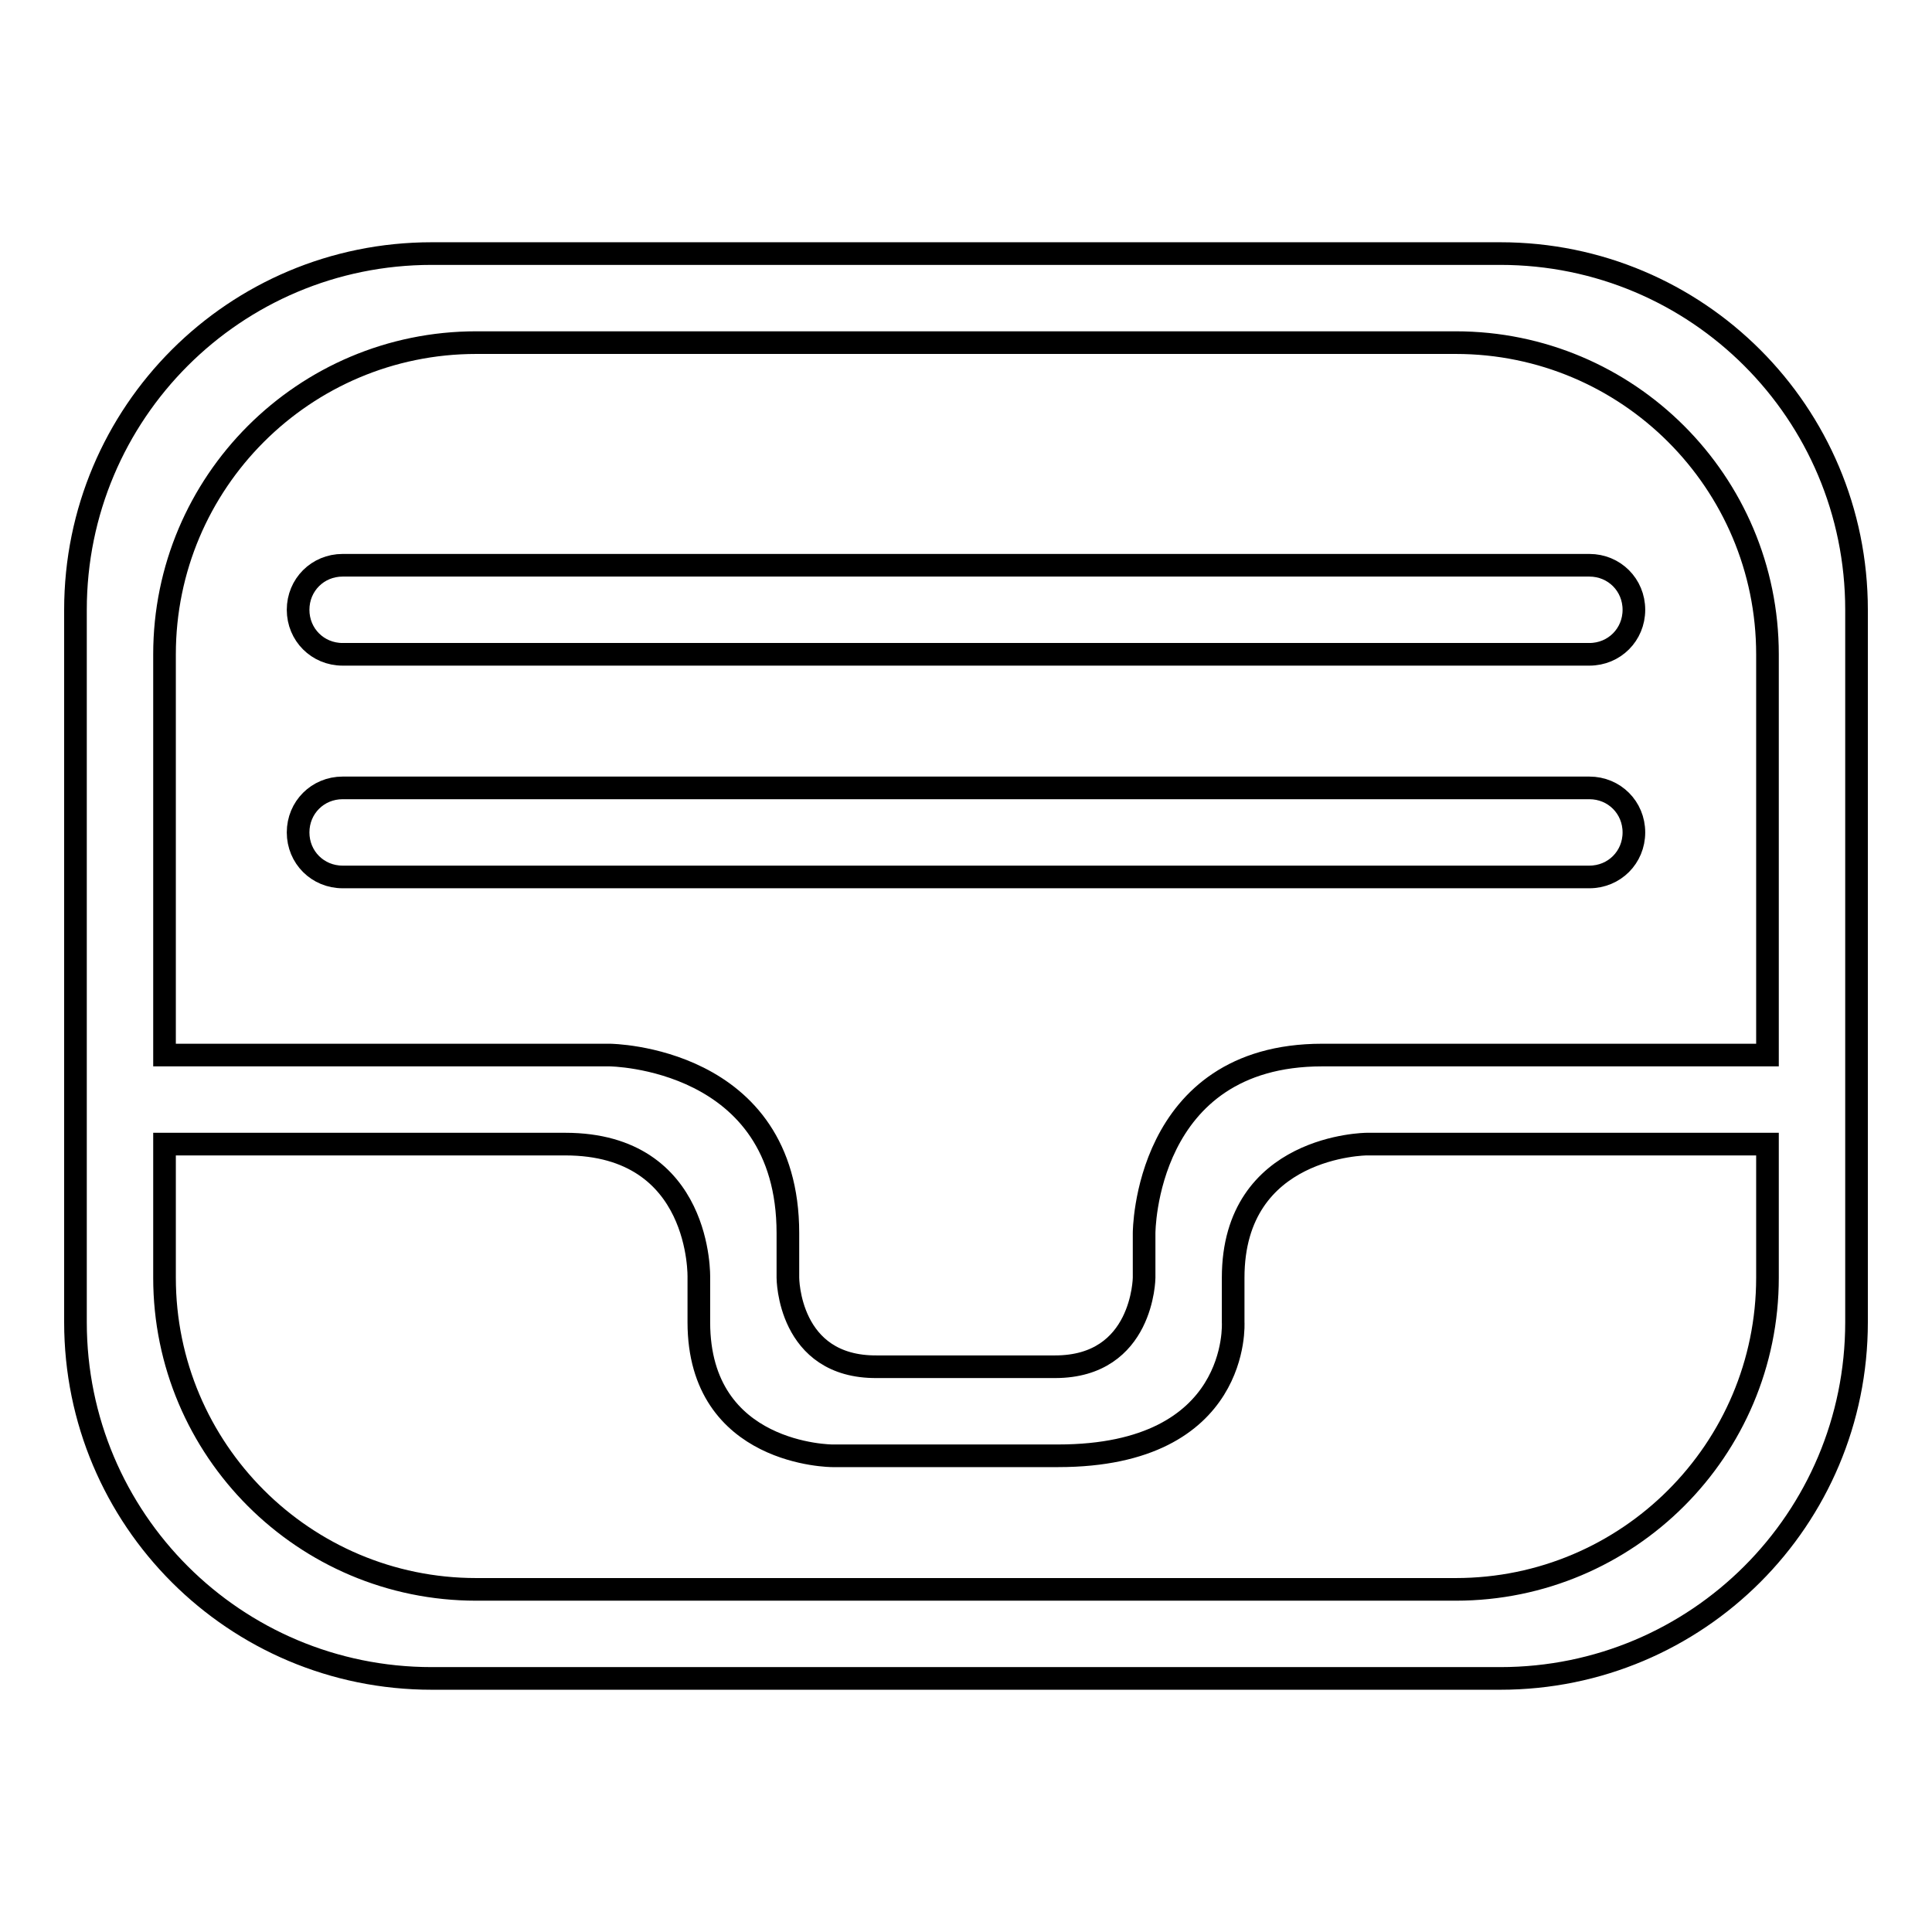
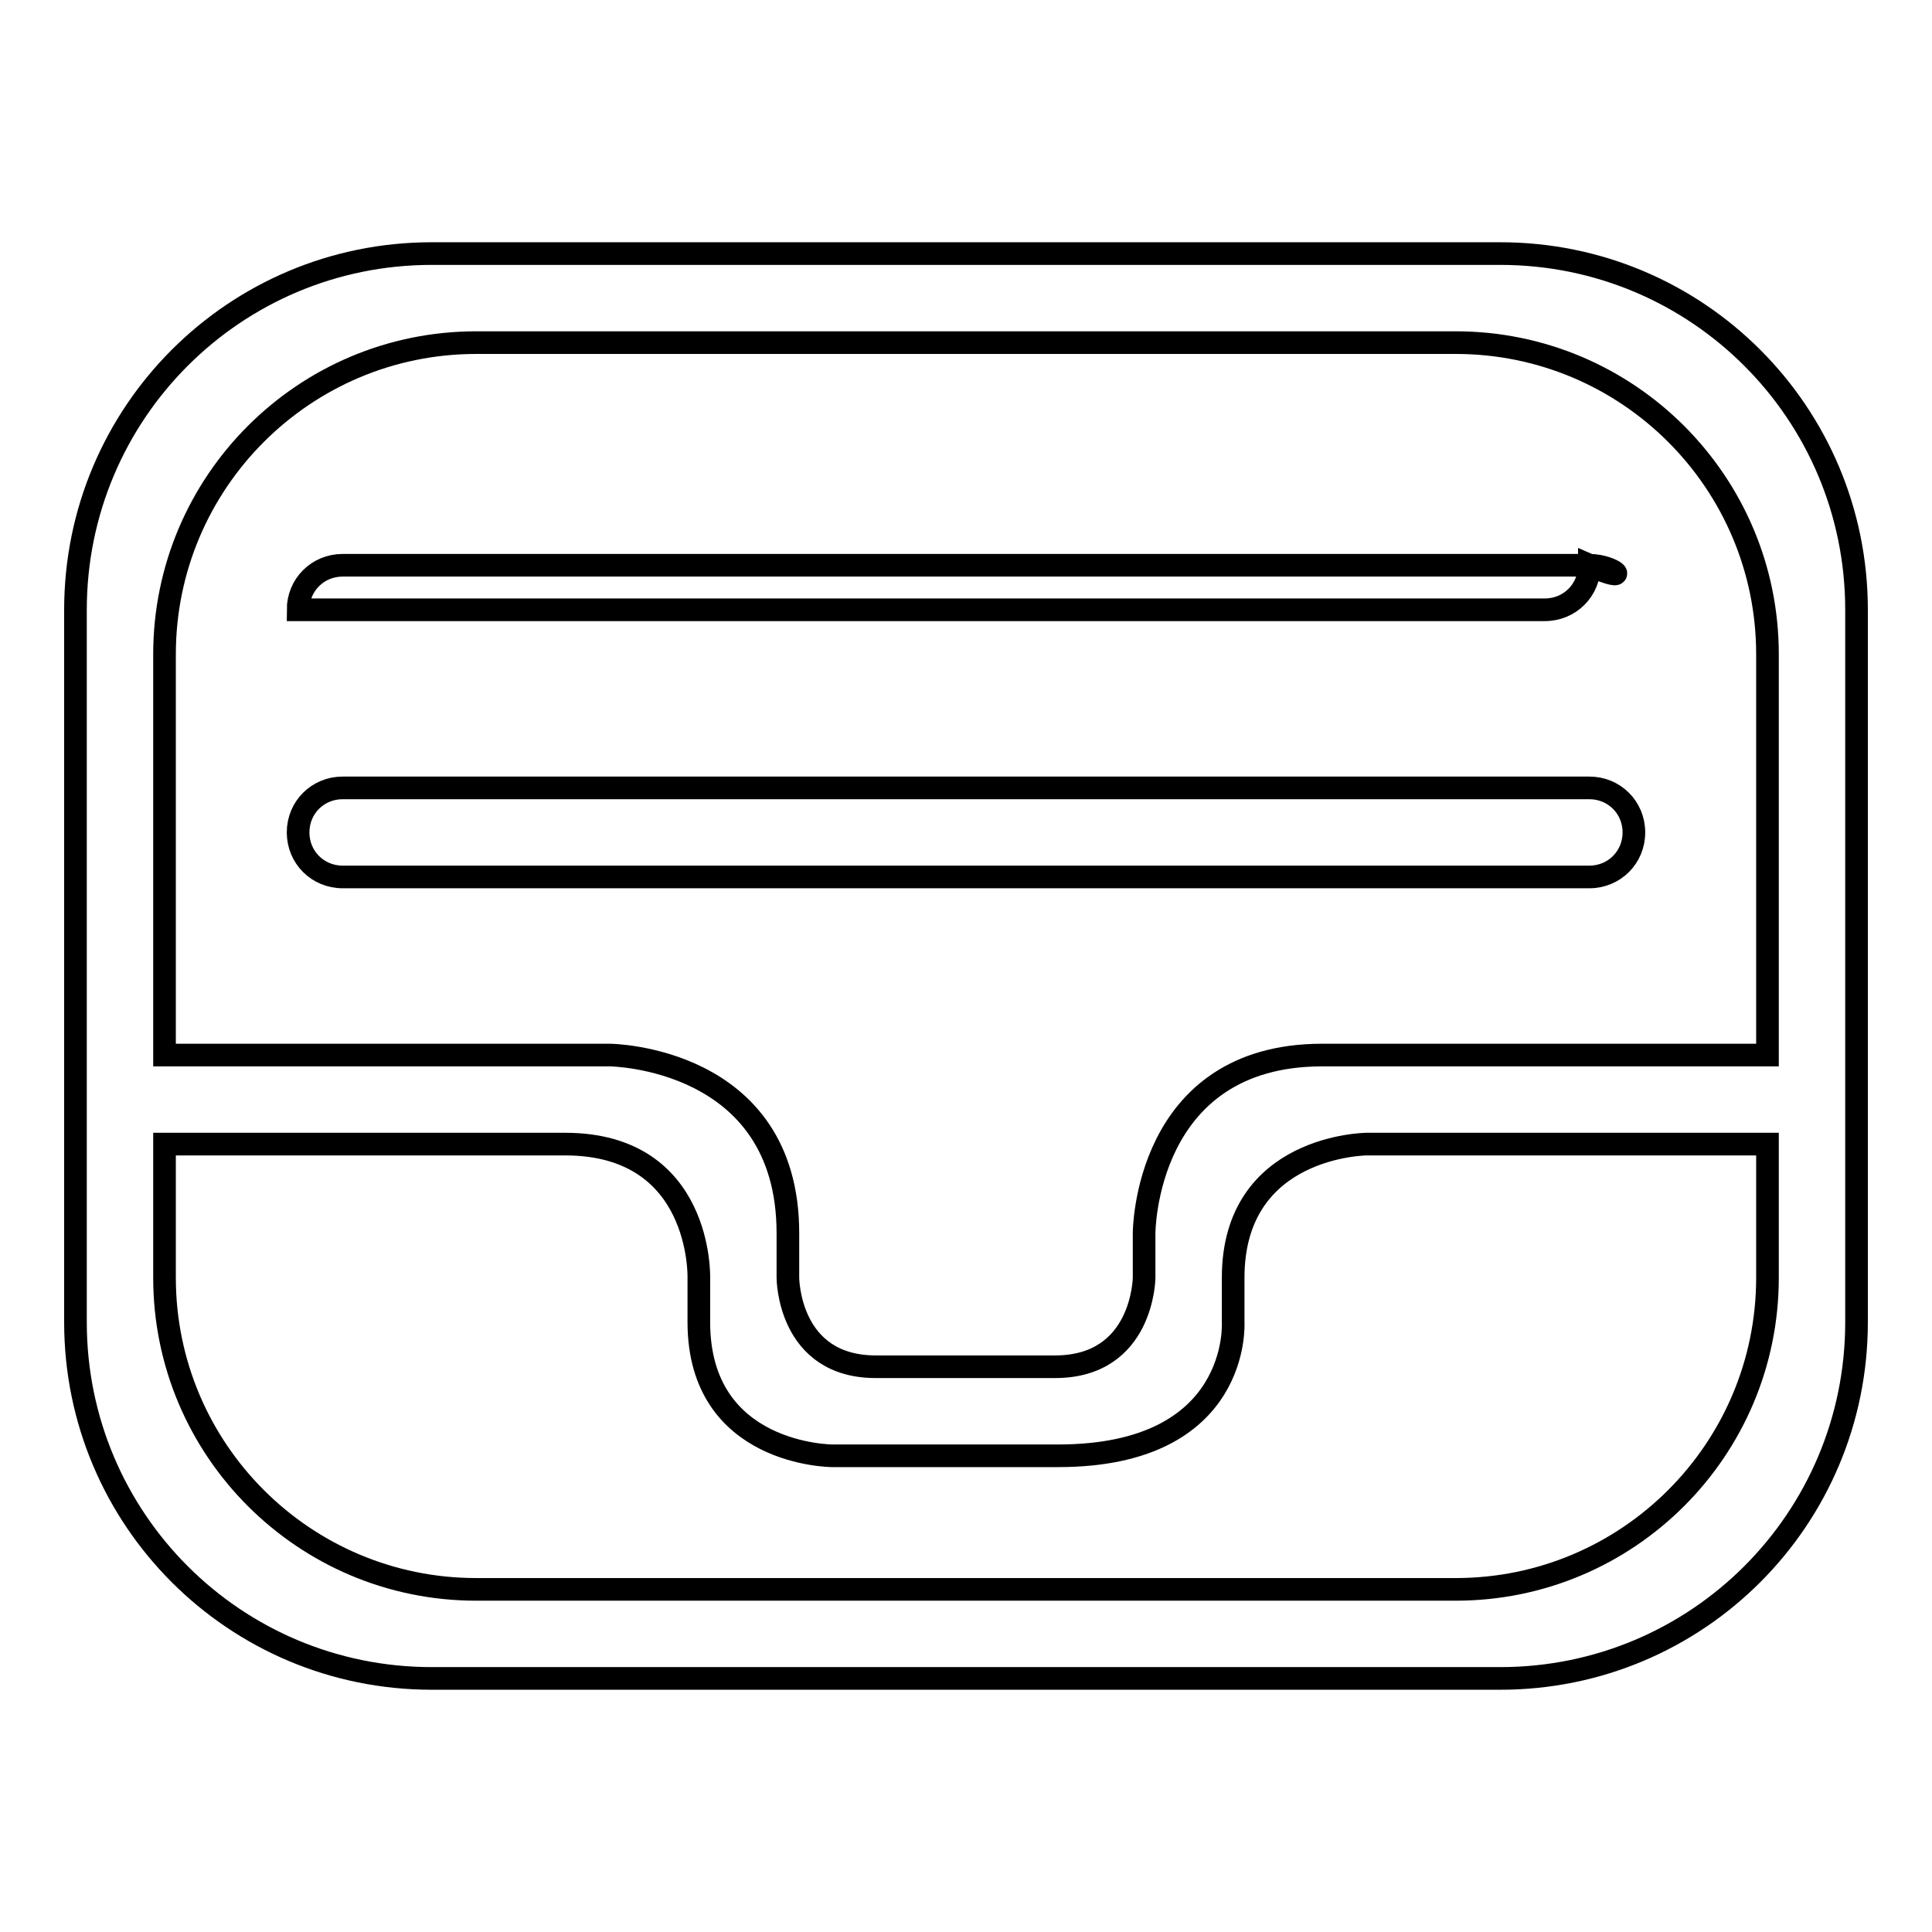
<svg xmlns="http://www.w3.org/2000/svg" version="1.1" x="0px" y="0px" viewBox="0 0 256 256" enable-background="new 0 0 256 256" xml:space="preserve">
  <g>
-     <path stroke-width="3" fill-opacity="0" stroke="#000000" d="M210.6,74.9H45.4c-3.3,0-5.9,2.6-5.9,5.9c0,3.3,2.6,5.9,5.9,5.9h165.2c3.3,0,5.9-2.6,5.9-5.9 C216.5,77.5,213.9,74.9,210.6,74.9z M198.8,33.6H57.2C31.1,33.6,10,54.7,10,80.8v94.4c0,26.1,21.1,47.2,47.2,47.2h141.6 c26.1,0,47.2-21.1,47.2-47.2V80.8C246,54.7,224.9,33.6,198.8,33.6z M234.2,169.3c0,22.8-18.5,41.3-41.3,41.3H63.1 c-22.8,0-41.3-18.5-41.3-41.3v-17.7h53.1c18.2,0,17.7,17.7,17.7,17.7v5.9c0,17.7,17.7,17.7,17.7,17.7h29.9 c24.3,0,23.2-17.7,23.2-17.7v-5.9c0-17.6,17.7-17.7,17.7-17.7h53.1V169.3z M234.2,139.8h-59c-23.6,0-23.6,23.6-23.6,23.6v5.9 c0,0-0.1,11.8-11.8,11.8c-3.7,0-19.8,0-23.6,0c-11.8,0.1-11.8-11.8-11.8-11.8v-5.9c0-23.4-23.6-23.6-23.6-23.6h-59V86.7 c0-22.8,18.5-41.3,41.3-41.3h129.8c22.8,0,41.3,18.5,41.3,41.3V139.8z M210.6,104.4H45.4c-3.3,0-5.9,2.6-5.9,5.9 c0,3.3,2.6,5.9,5.9,5.9h165.2c3.3,0,5.9-2.6,5.9-5.9C216.5,107,213.9,104.4,210.6,104.4z" />
+     <path stroke-width="3" fill-opacity="0" stroke="#000000" d="M210.6,74.9H45.4c-3.3,0-5.9,2.6-5.9,5.9h165.2c3.3,0,5.9-2.6,5.9-5.9 C216.5,77.5,213.9,74.9,210.6,74.9z M198.8,33.6H57.2C31.1,33.6,10,54.7,10,80.8v94.4c0,26.1,21.1,47.2,47.2,47.2h141.6 c26.1,0,47.2-21.1,47.2-47.2V80.8C246,54.7,224.9,33.6,198.8,33.6z M234.2,169.3c0,22.8-18.5,41.3-41.3,41.3H63.1 c-22.8,0-41.3-18.5-41.3-41.3v-17.7h53.1c18.2,0,17.7,17.7,17.7,17.7v5.9c0,17.7,17.7,17.7,17.7,17.7h29.9 c24.3,0,23.2-17.7,23.2-17.7v-5.9c0-17.6,17.7-17.7,17.7-17.7h53.1V169.3z M234.2,139.8h-59c-23.6,0-23.6,23.6-23.6,23.6v5.9 c0,0-0.1,11.8-11.8,11.8c-3.7,0-19.8,0-23.6,0c-11.8,0.1-11.8-11.8-11.8-11.8v-5.9c0-23.4-23.6-23.6-23.6-23.6h-59V86.7 c0-22.8,18.5-41.3,41.3-41.3h129.8c22.8,0,41.3,18.5,41.3,41.3V139.8z M210.6,104.4H45.4c-3.3,0-5.9,2.6-5.9,5.9 c0,3.3,2.6,5.9,5.9,5.9h165.2c3.3,0,5.9-2.6,5.9-5.9C216.5,107,213.9,104.4,210.6,104.4z" />
  </g>
</svg>